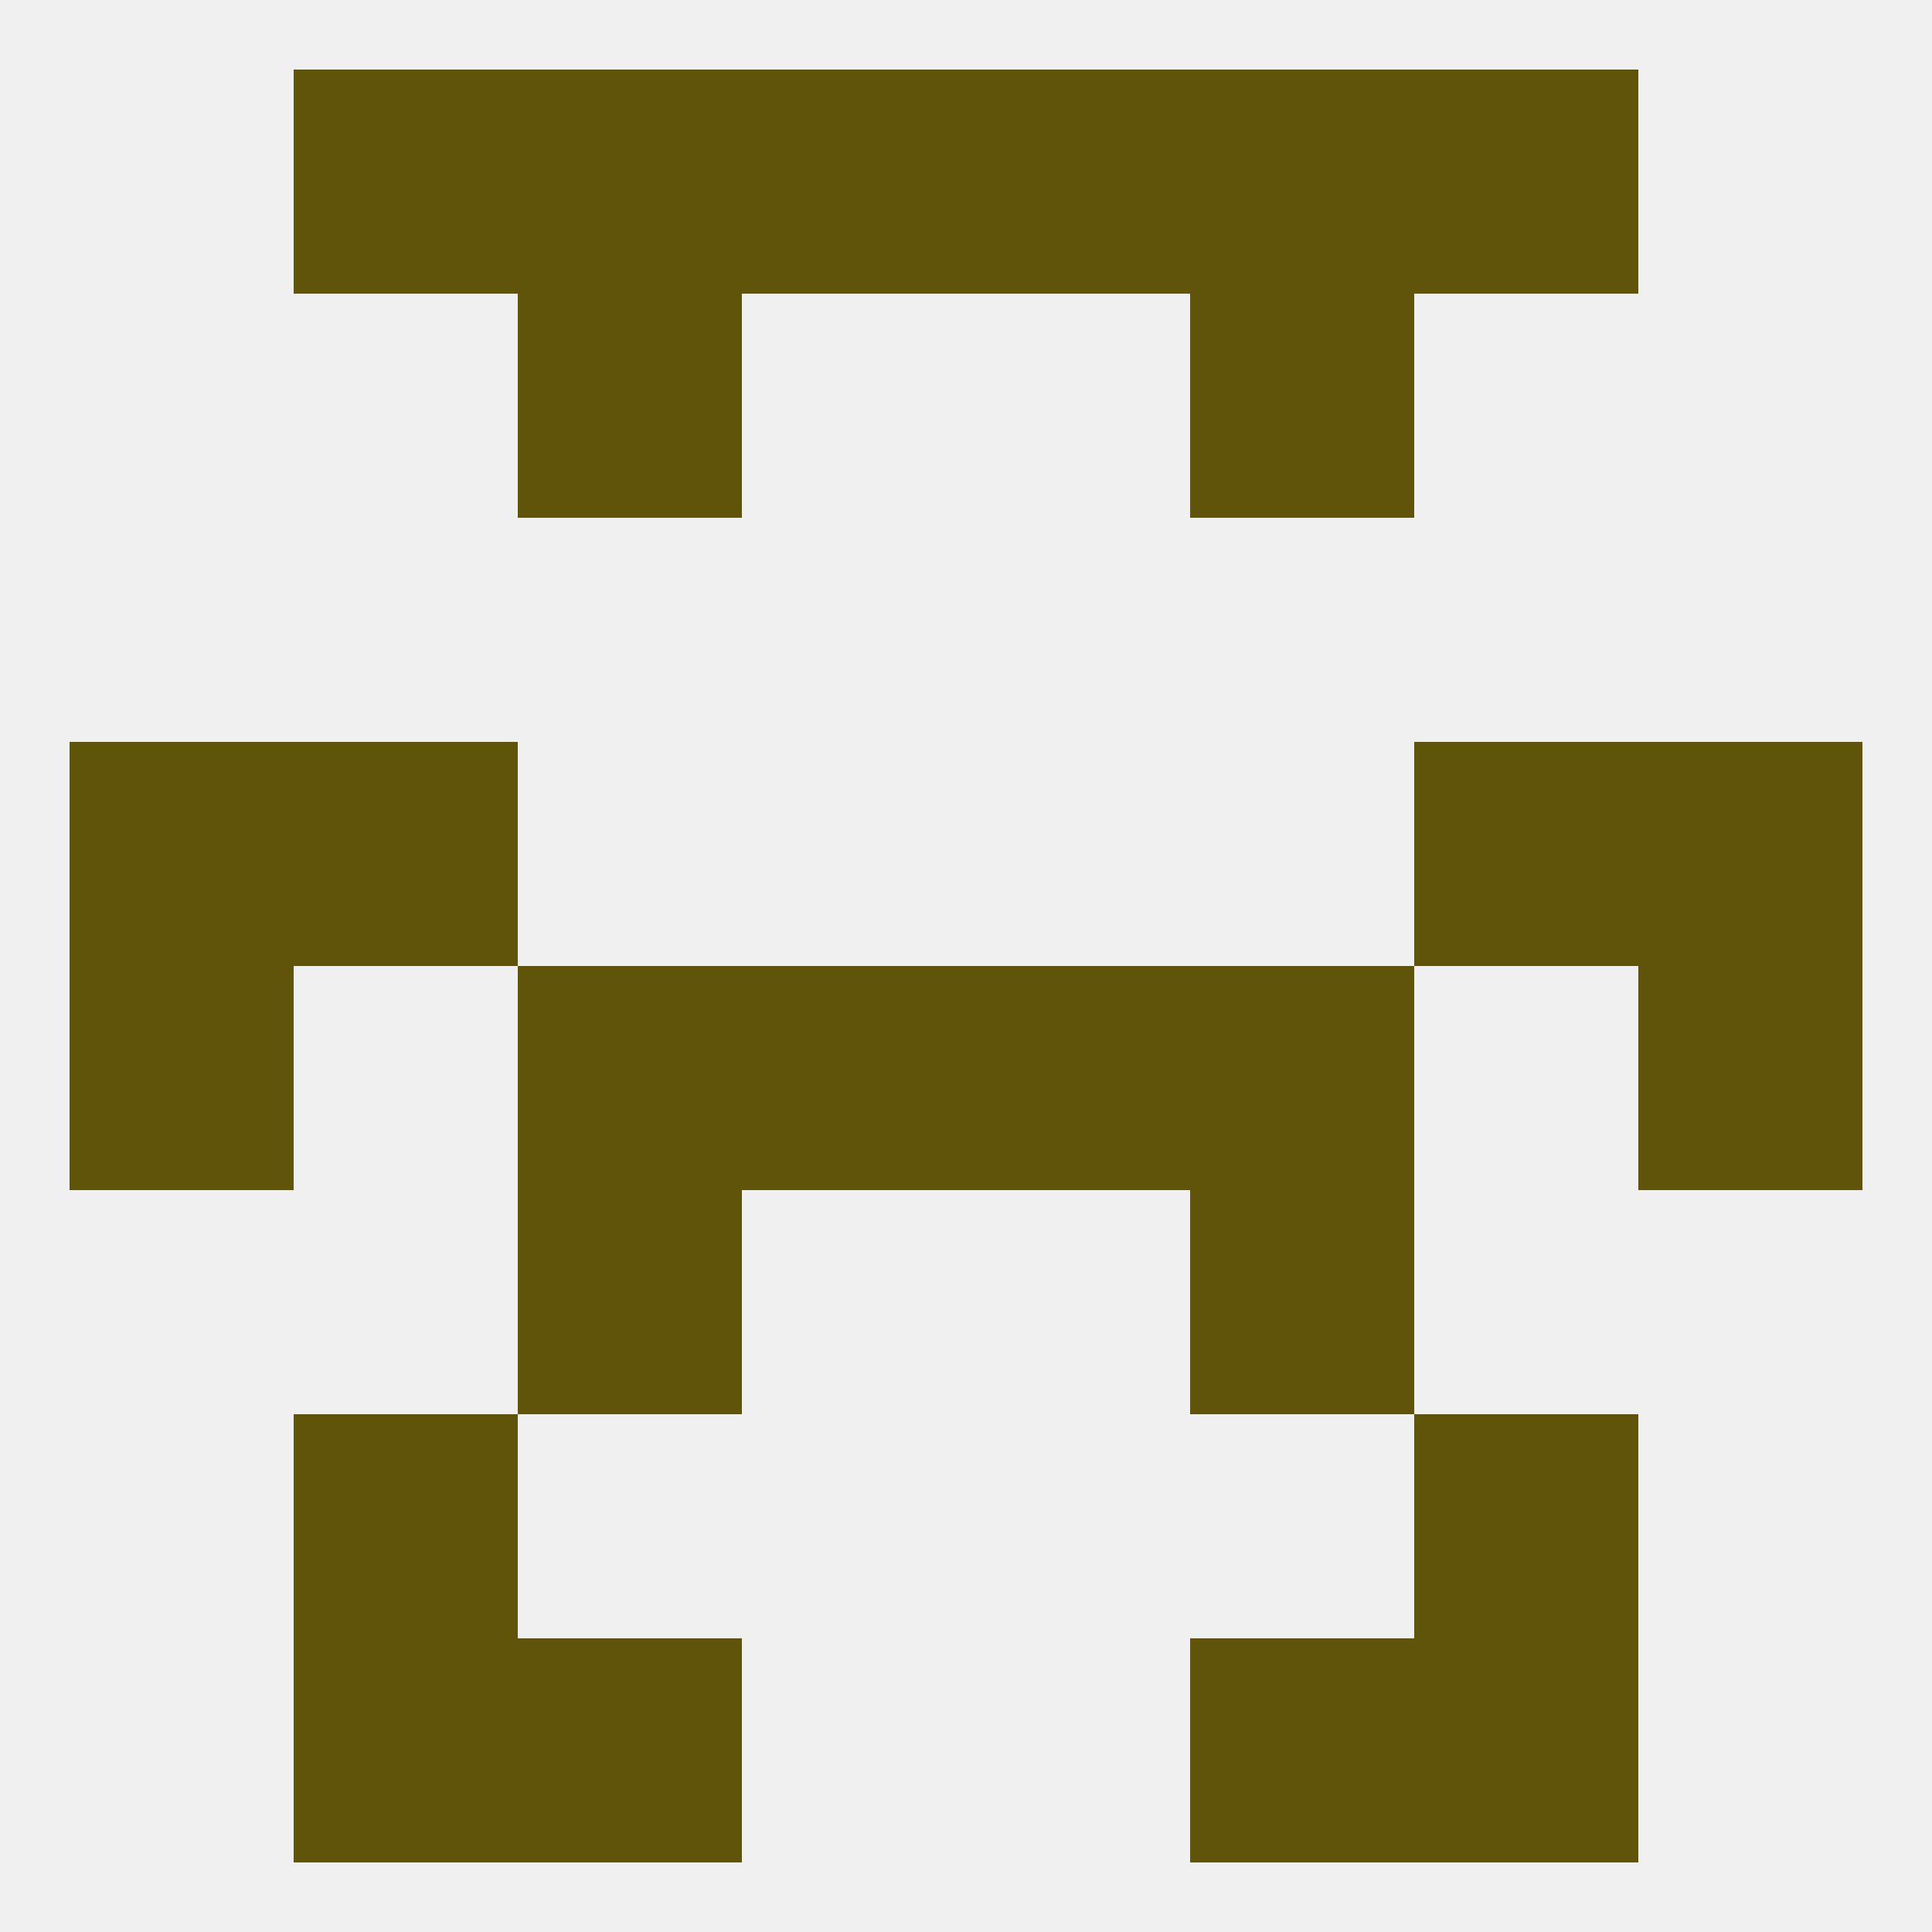
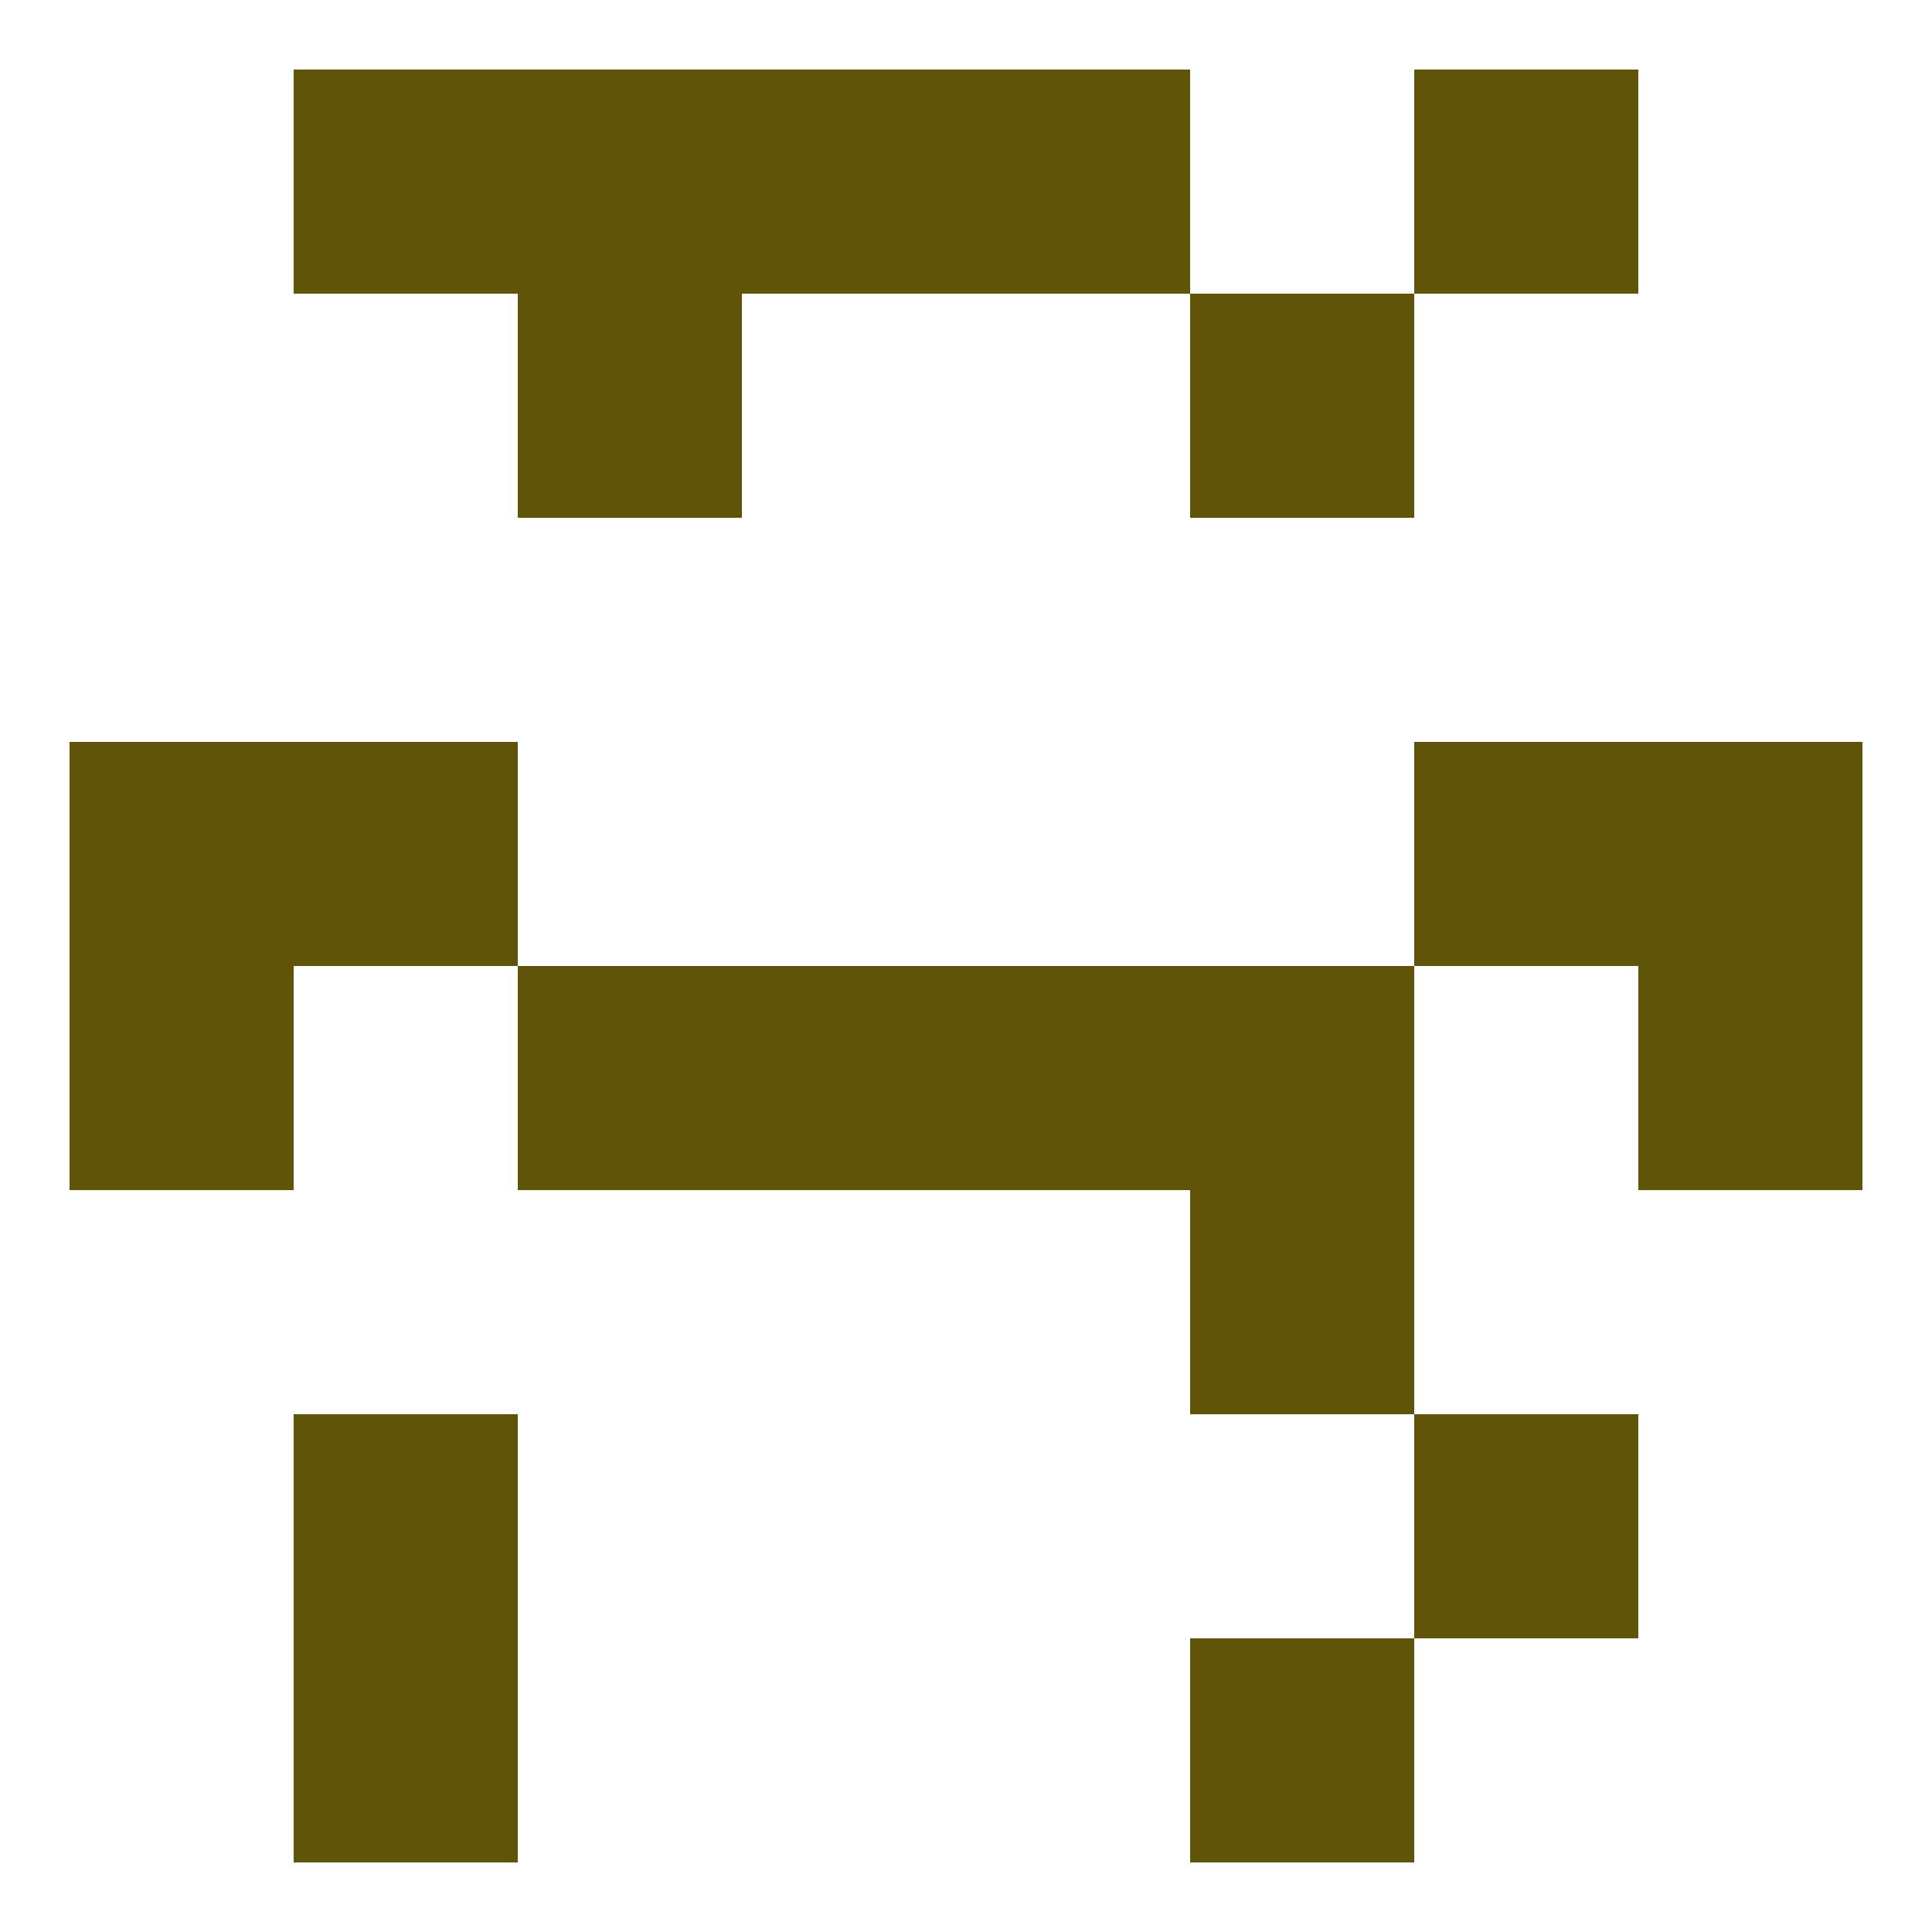
<svg xmlns="http://www.w3.org/2000/svg" version="1.1" baseprofile="full" width="250" height="250" viewBox="0 0 250 250">
-   <rect width="100%" height="100%" fill="rgba(240,240,240,255)" />
  <rect x="67" y="38" width="29" height="29" fill="rgba(96,83,10,255)" />
  <rect x="154" y="38" width="29" height="29" fill="rgba(96,83,10,255)" />
  <rect x="154" y="125" width="29" height="29" fill="rgba(96,83,10,255)" />
  <rect x="96" y="125" width="29" height="29" fill="rgba(96,83,10,255)" />
  <rect x="125" y="125" width="29" height="29" fill="rgba(96,83,10,255)" />
  <rect x="9" y="125" width="29" height="29" fill="rgba(96,83,10,255)" />
  <rect x="212" y="125" width="29" height="29" fill="rgba(96,83,10,255)" />
  <rect x="67" y="125" width="29" height="29" fill="rgba(96,83,10,255)" />
  <rect x="38" y="96" width="29" height="29" fill="rgba(96,83,10,255)" />
  <rect x="183" y="96" width="29" height="29" fill="rgba(96,83,10,255)" />
  <rect x="9" y="96" width="29" height="29" fill="rgba(96,83,10,255)" />
  <rect x="212" y="96" width="29" height="29" fill="rgba(96,83,10,255)" />
-   <rect x="67" y="154" width="29" height="29" fill="rgba(96,83,10,255)" />
  <rect x="154" y="154" width="29" height="29" fill="rgba(96,83,10,255)" />
  <rect x="38" y="183" width="29" height="29" fill="rgba(96,83,10,255)" />
  <rect x="183" y="183" width="29" height="29" fill="rgba(96,83,10,255)" />
-   <rect x="183" y="212" width="29" height="29" fill="rgba(96,83,10,255)" />
-   <rect x="67" y="212" width="29" height="29" fill="rgba(96,83,10,255)" />
  <rect x="154" y="212" width="29" height="29" fill="rgba(96,83,10,255)" />
  <rect x="38" y="212" width="29" height="29" fill="rgba(96,83,10,255)" />
  <rect x="96" y="9" width="29" height="29" fill="rgba(96,83,10,255)" />
  <rect x="125" y="9" width="29" height="29" fill="rgba(96,83,10,255)" />
  <rect x="67" y="9" width="29" height="29" fill="rgba(96,83,10,255)" />
-   <rect x="154" y="9" width="29" height="29" fill="rgba(96,83,10,255)" />
  <rect x="38" y="9" width="29" height="29" fill="rgba(96,83,10,255)" />
  <rect x="183" y="9" width="29" height="29" fill="rgba(96,83,10,255)" />
</svg>